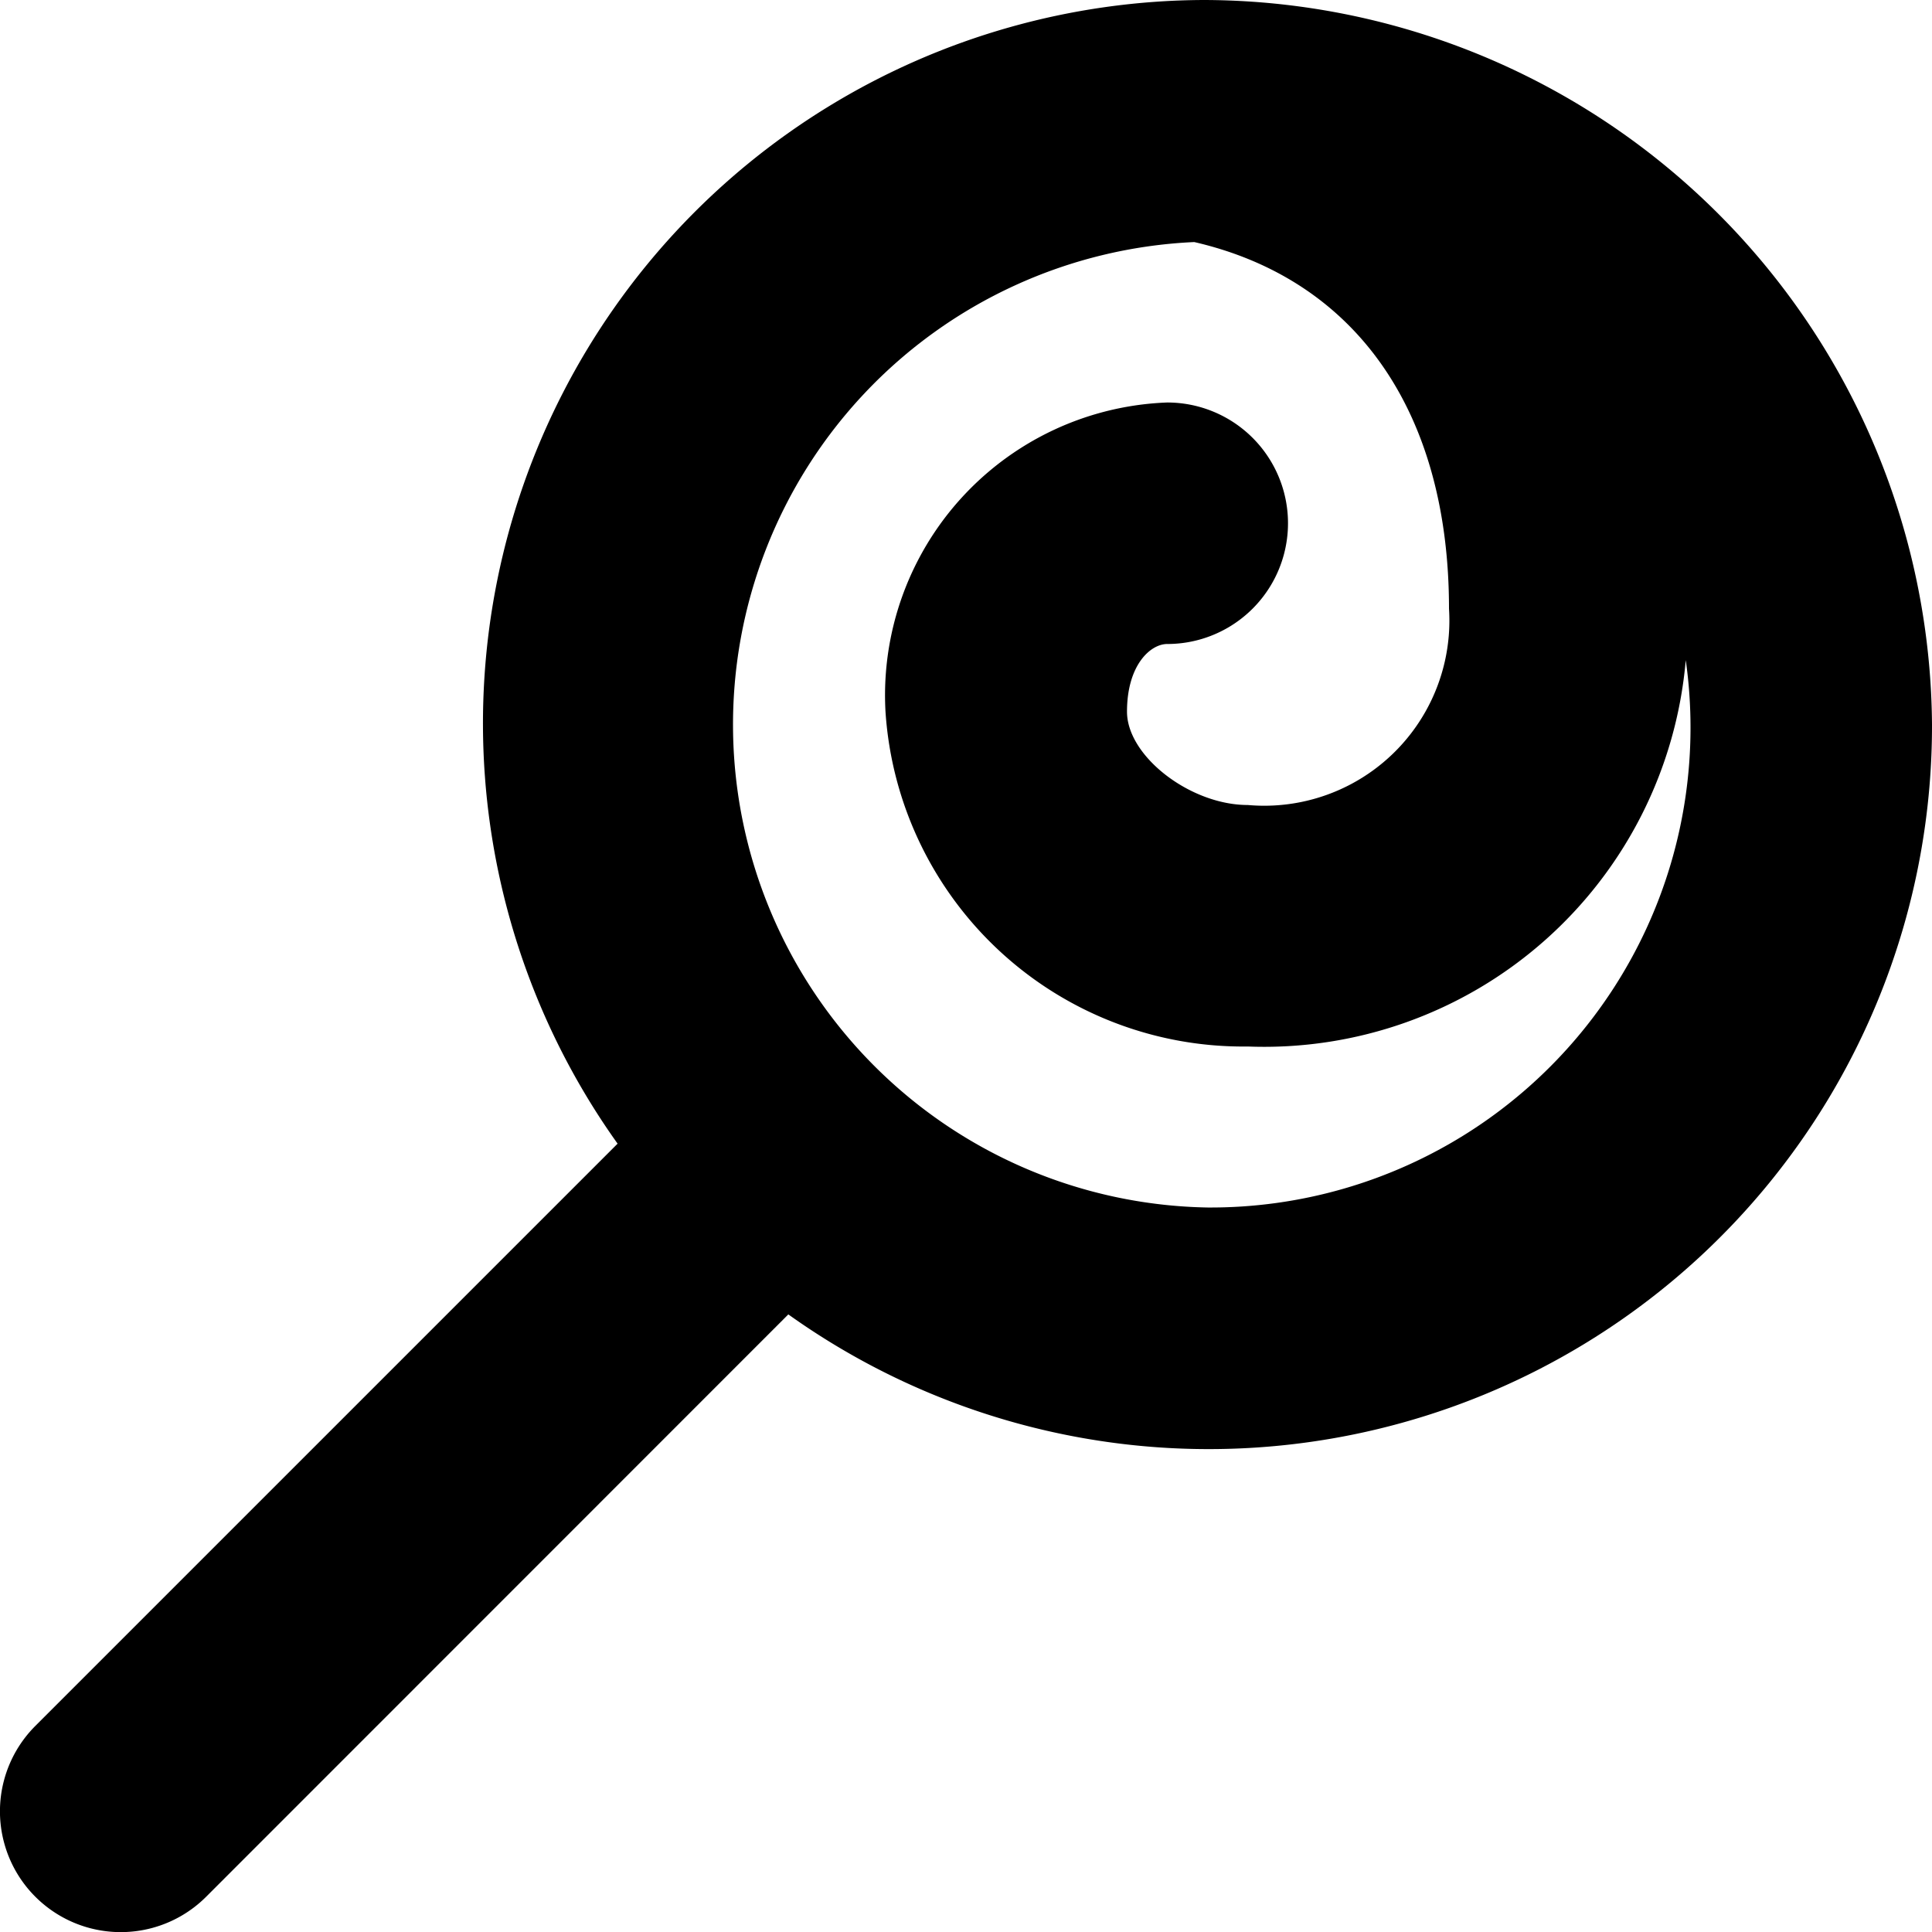
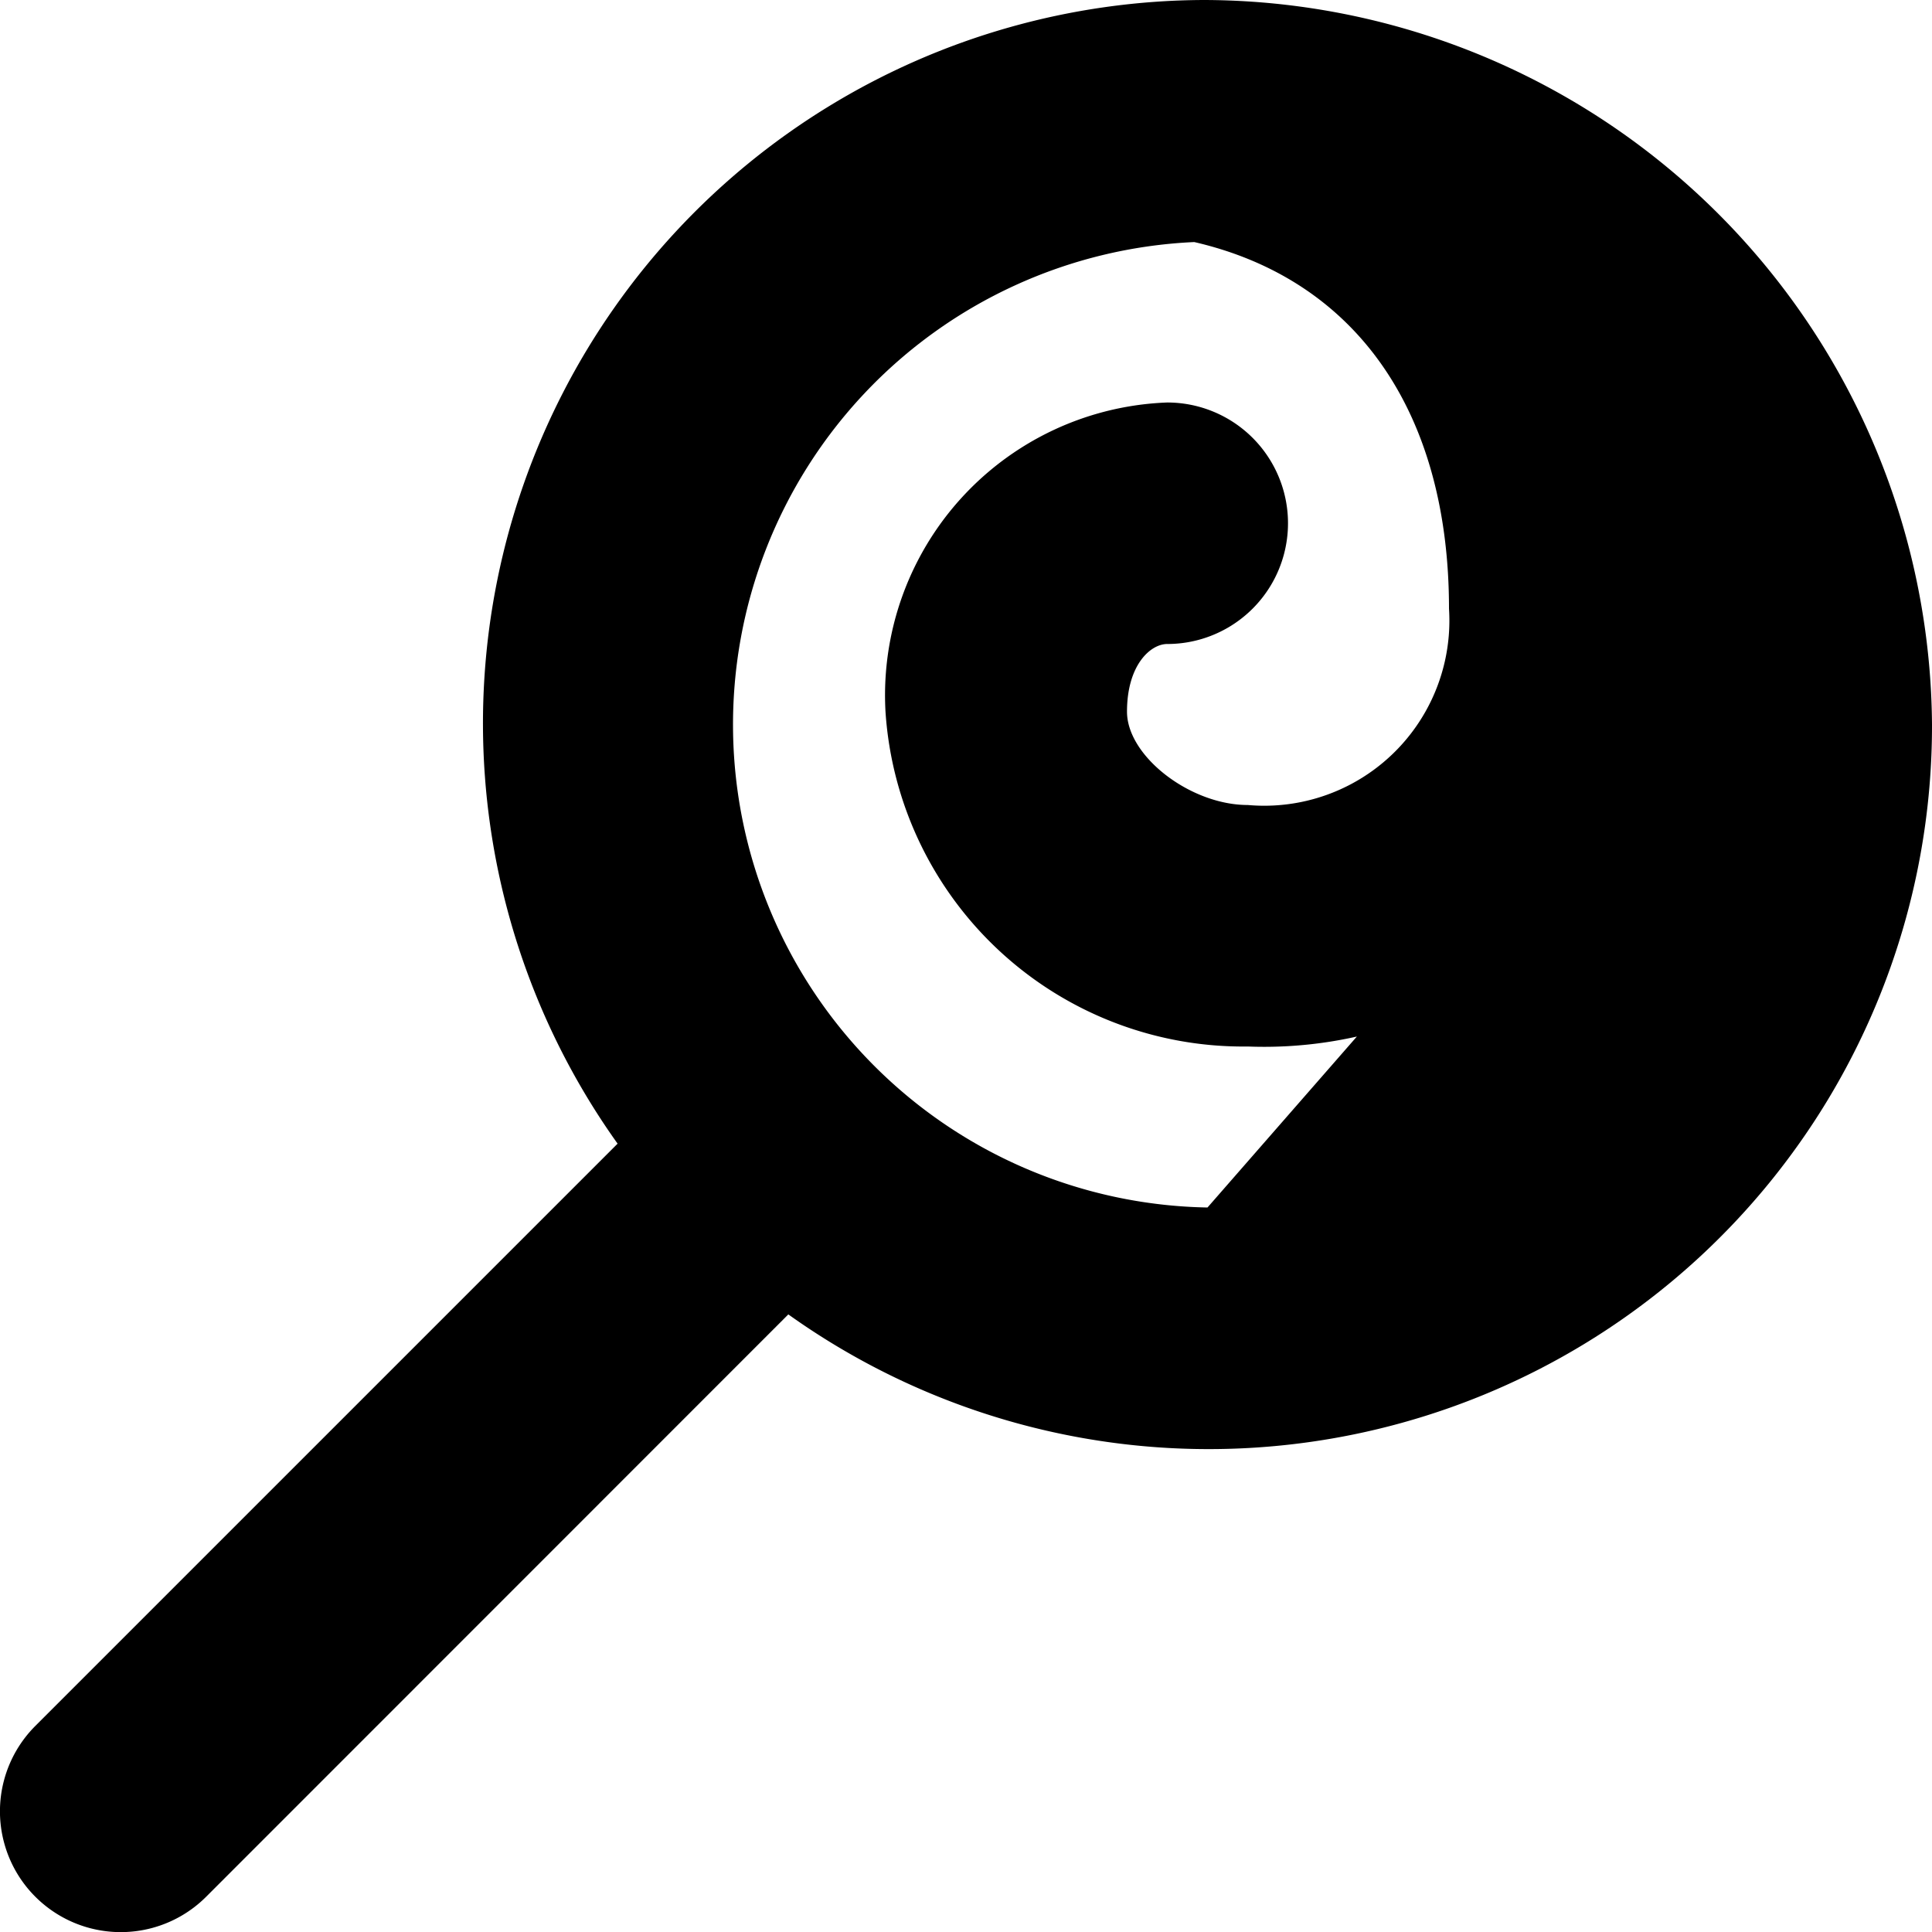
<svg xmlns="http://www.w3.org/2000/svg" id="Layer_1" data-name="Layer 1" viewBox="0 0 24 24" width="512" height="512">
-   <path d="M14.955,0A8.986,8.986,0,0,0,7.672,14.207L.439,21.44a1.5,1.5,0,0,0,2.122,2.122l7.232-7.234A8.985,8.985,0,0,0,24,9,9.066,9.066,0,0,0,14.955,0ZM15,15a6,6,0,0,1-.164-11.993C16.846,3.471,18,5.116,18,7.561A2.3,2.3,0,0,1,15.5,10c-.715,0-1.5-.607-1.5-1.159,0-.581.292-.841.5-.841a1.5,1.5,0,0,0,0-3A3.639,3.639,0,0,0,11,8.841,4.453,4.453,0,0,0,15.5,13a5.256,5.256,0,0,0,5.441-4.8A5.962,5.962,0,0,1,15,15Z" />
+   <path d="M14.955,0A8.986,8.986,0,0,0,7.672,14.207L.439,21.44a1.5,1.5,0,0,0,2.122,2.122l7.232-7.234A8.985,8.985,0,0,0,24,9,9.066,9.066,0,0,0,14.955,0ZM15,15a6,6,0,0,1-.164-11.993C16.846,3.471,18,5.116,18,7.561A2.3,2.3,0,0,1,15.5,10c-.715,0-1.5-.607-1.5-1.159,0-.581.292-.841.5-.841a1.5,1.5,0,0,0,0-3A3.639,3.639,0,0,0,11,8.841,4.453,4.453,0,0,0,15.5,13a5.256,5.256,0,0,0,5.441-4.8Z" />
</svg>